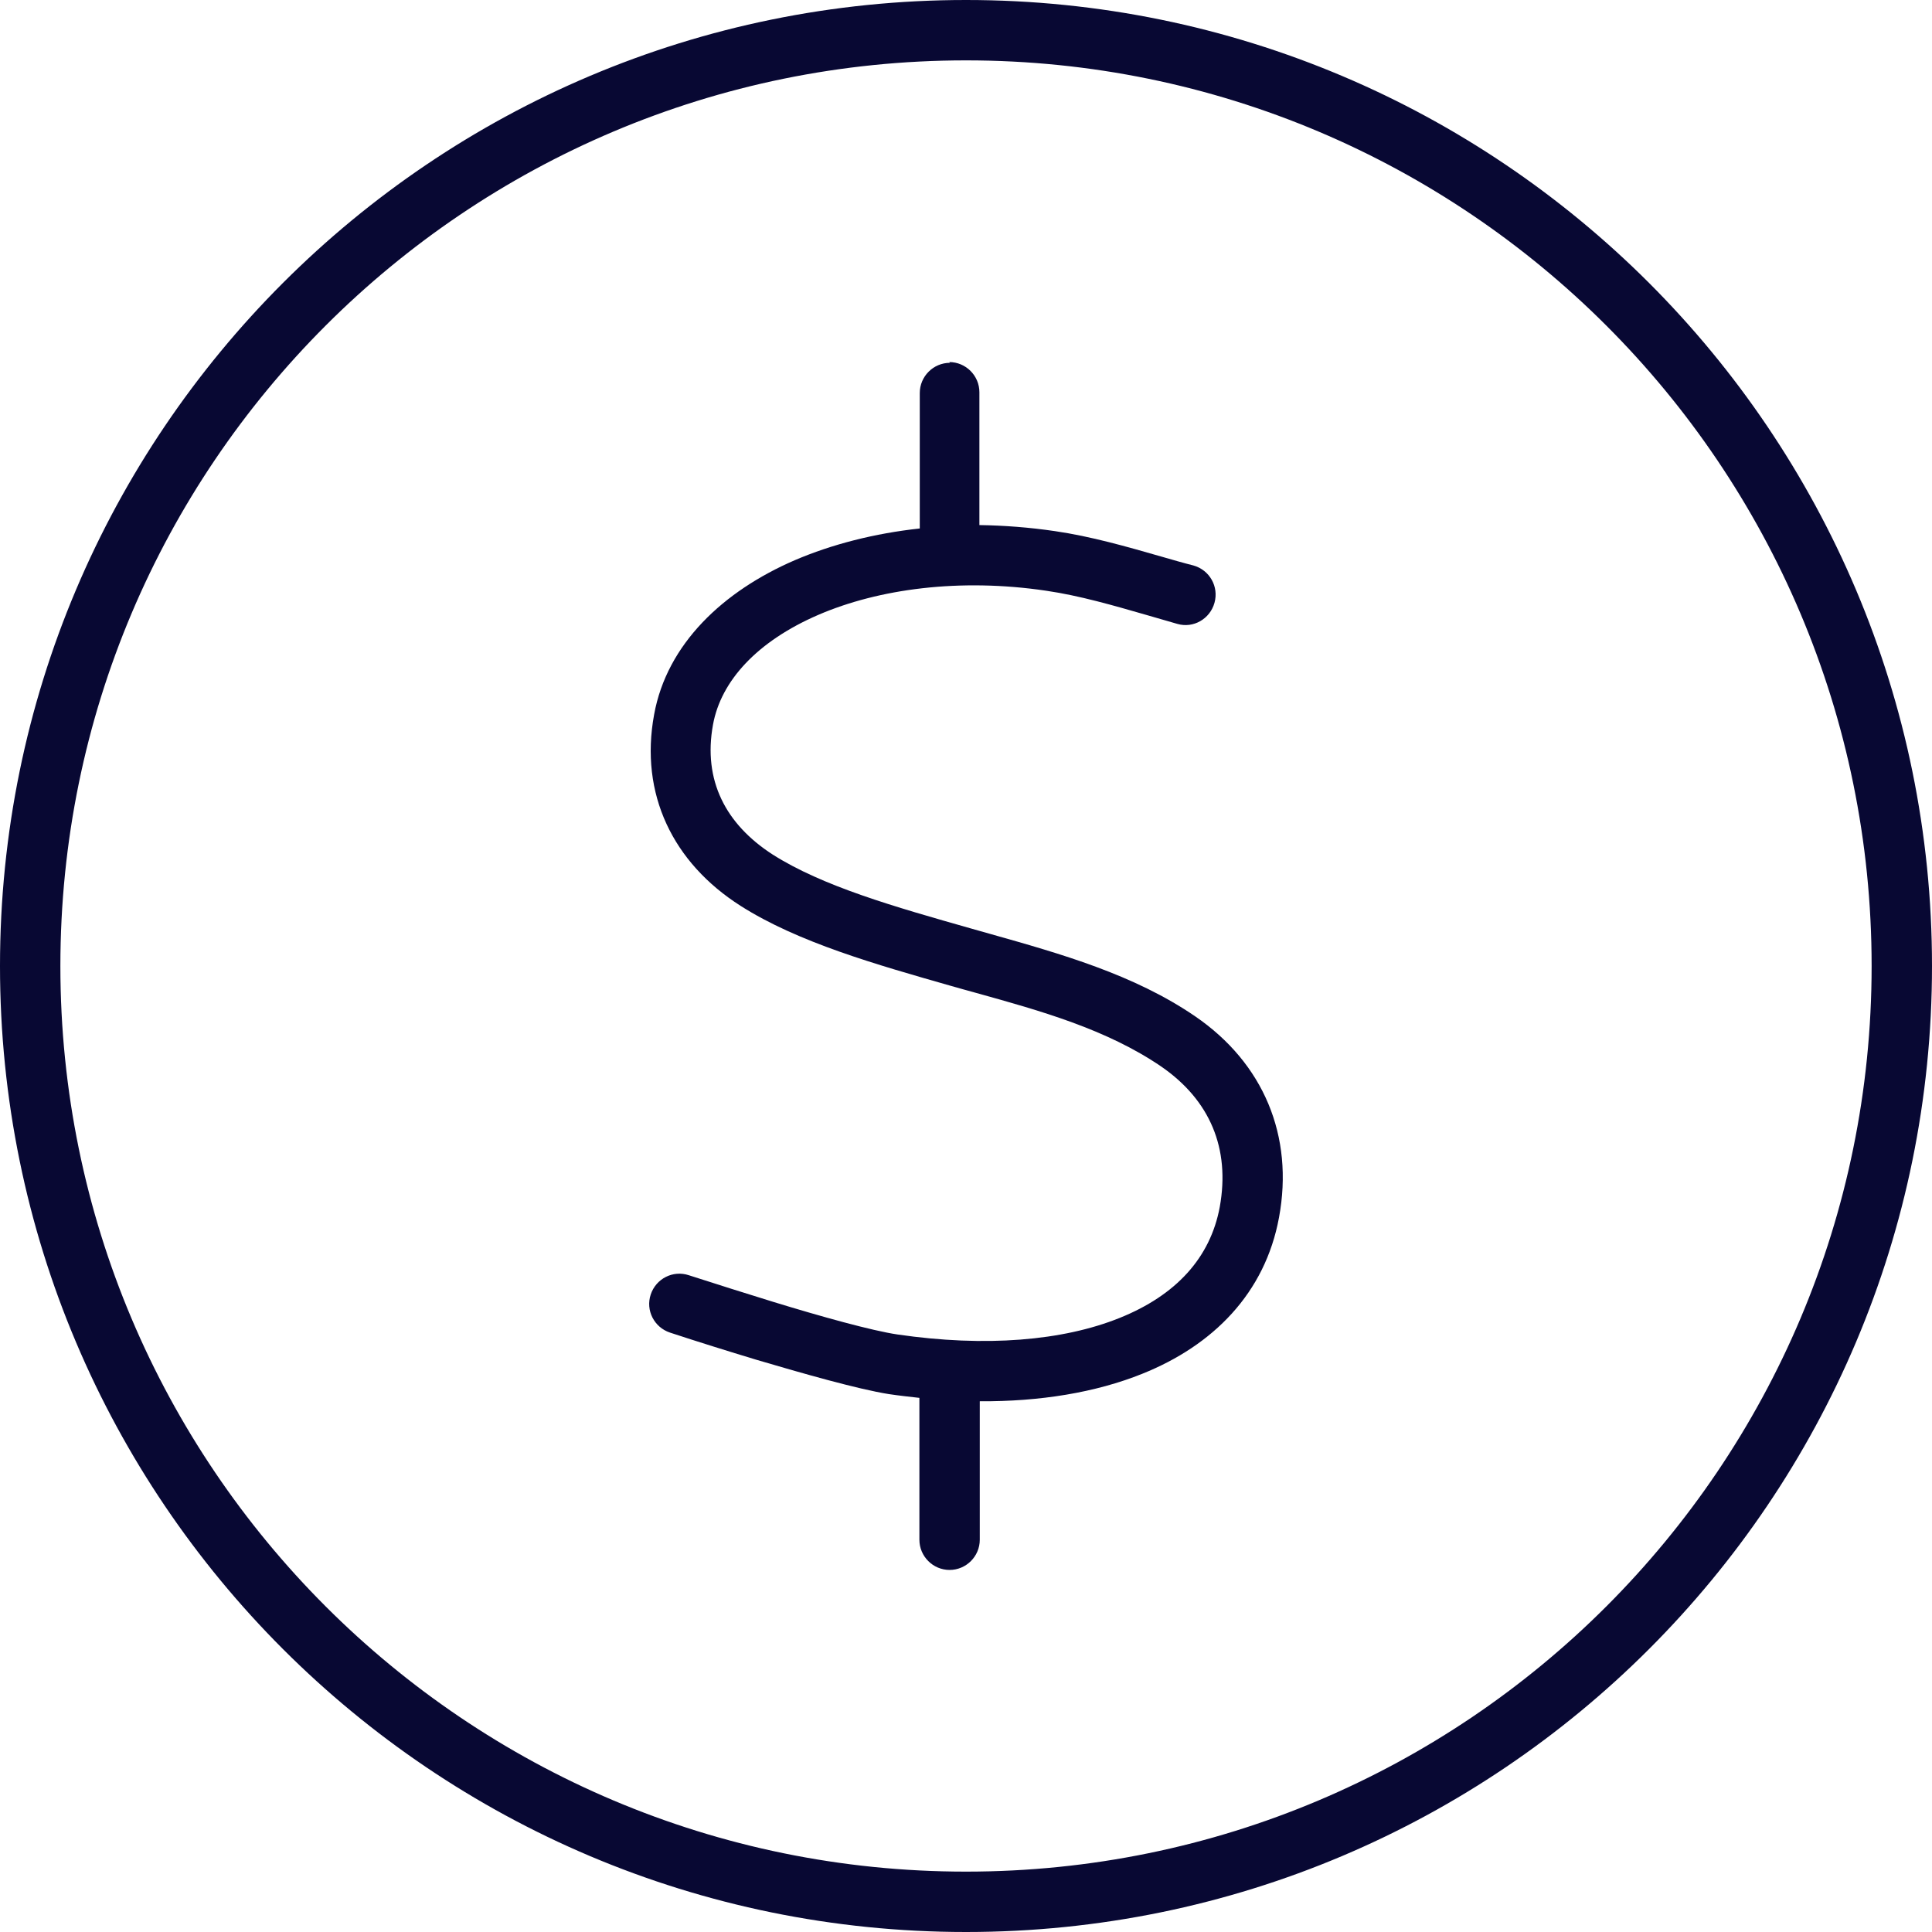
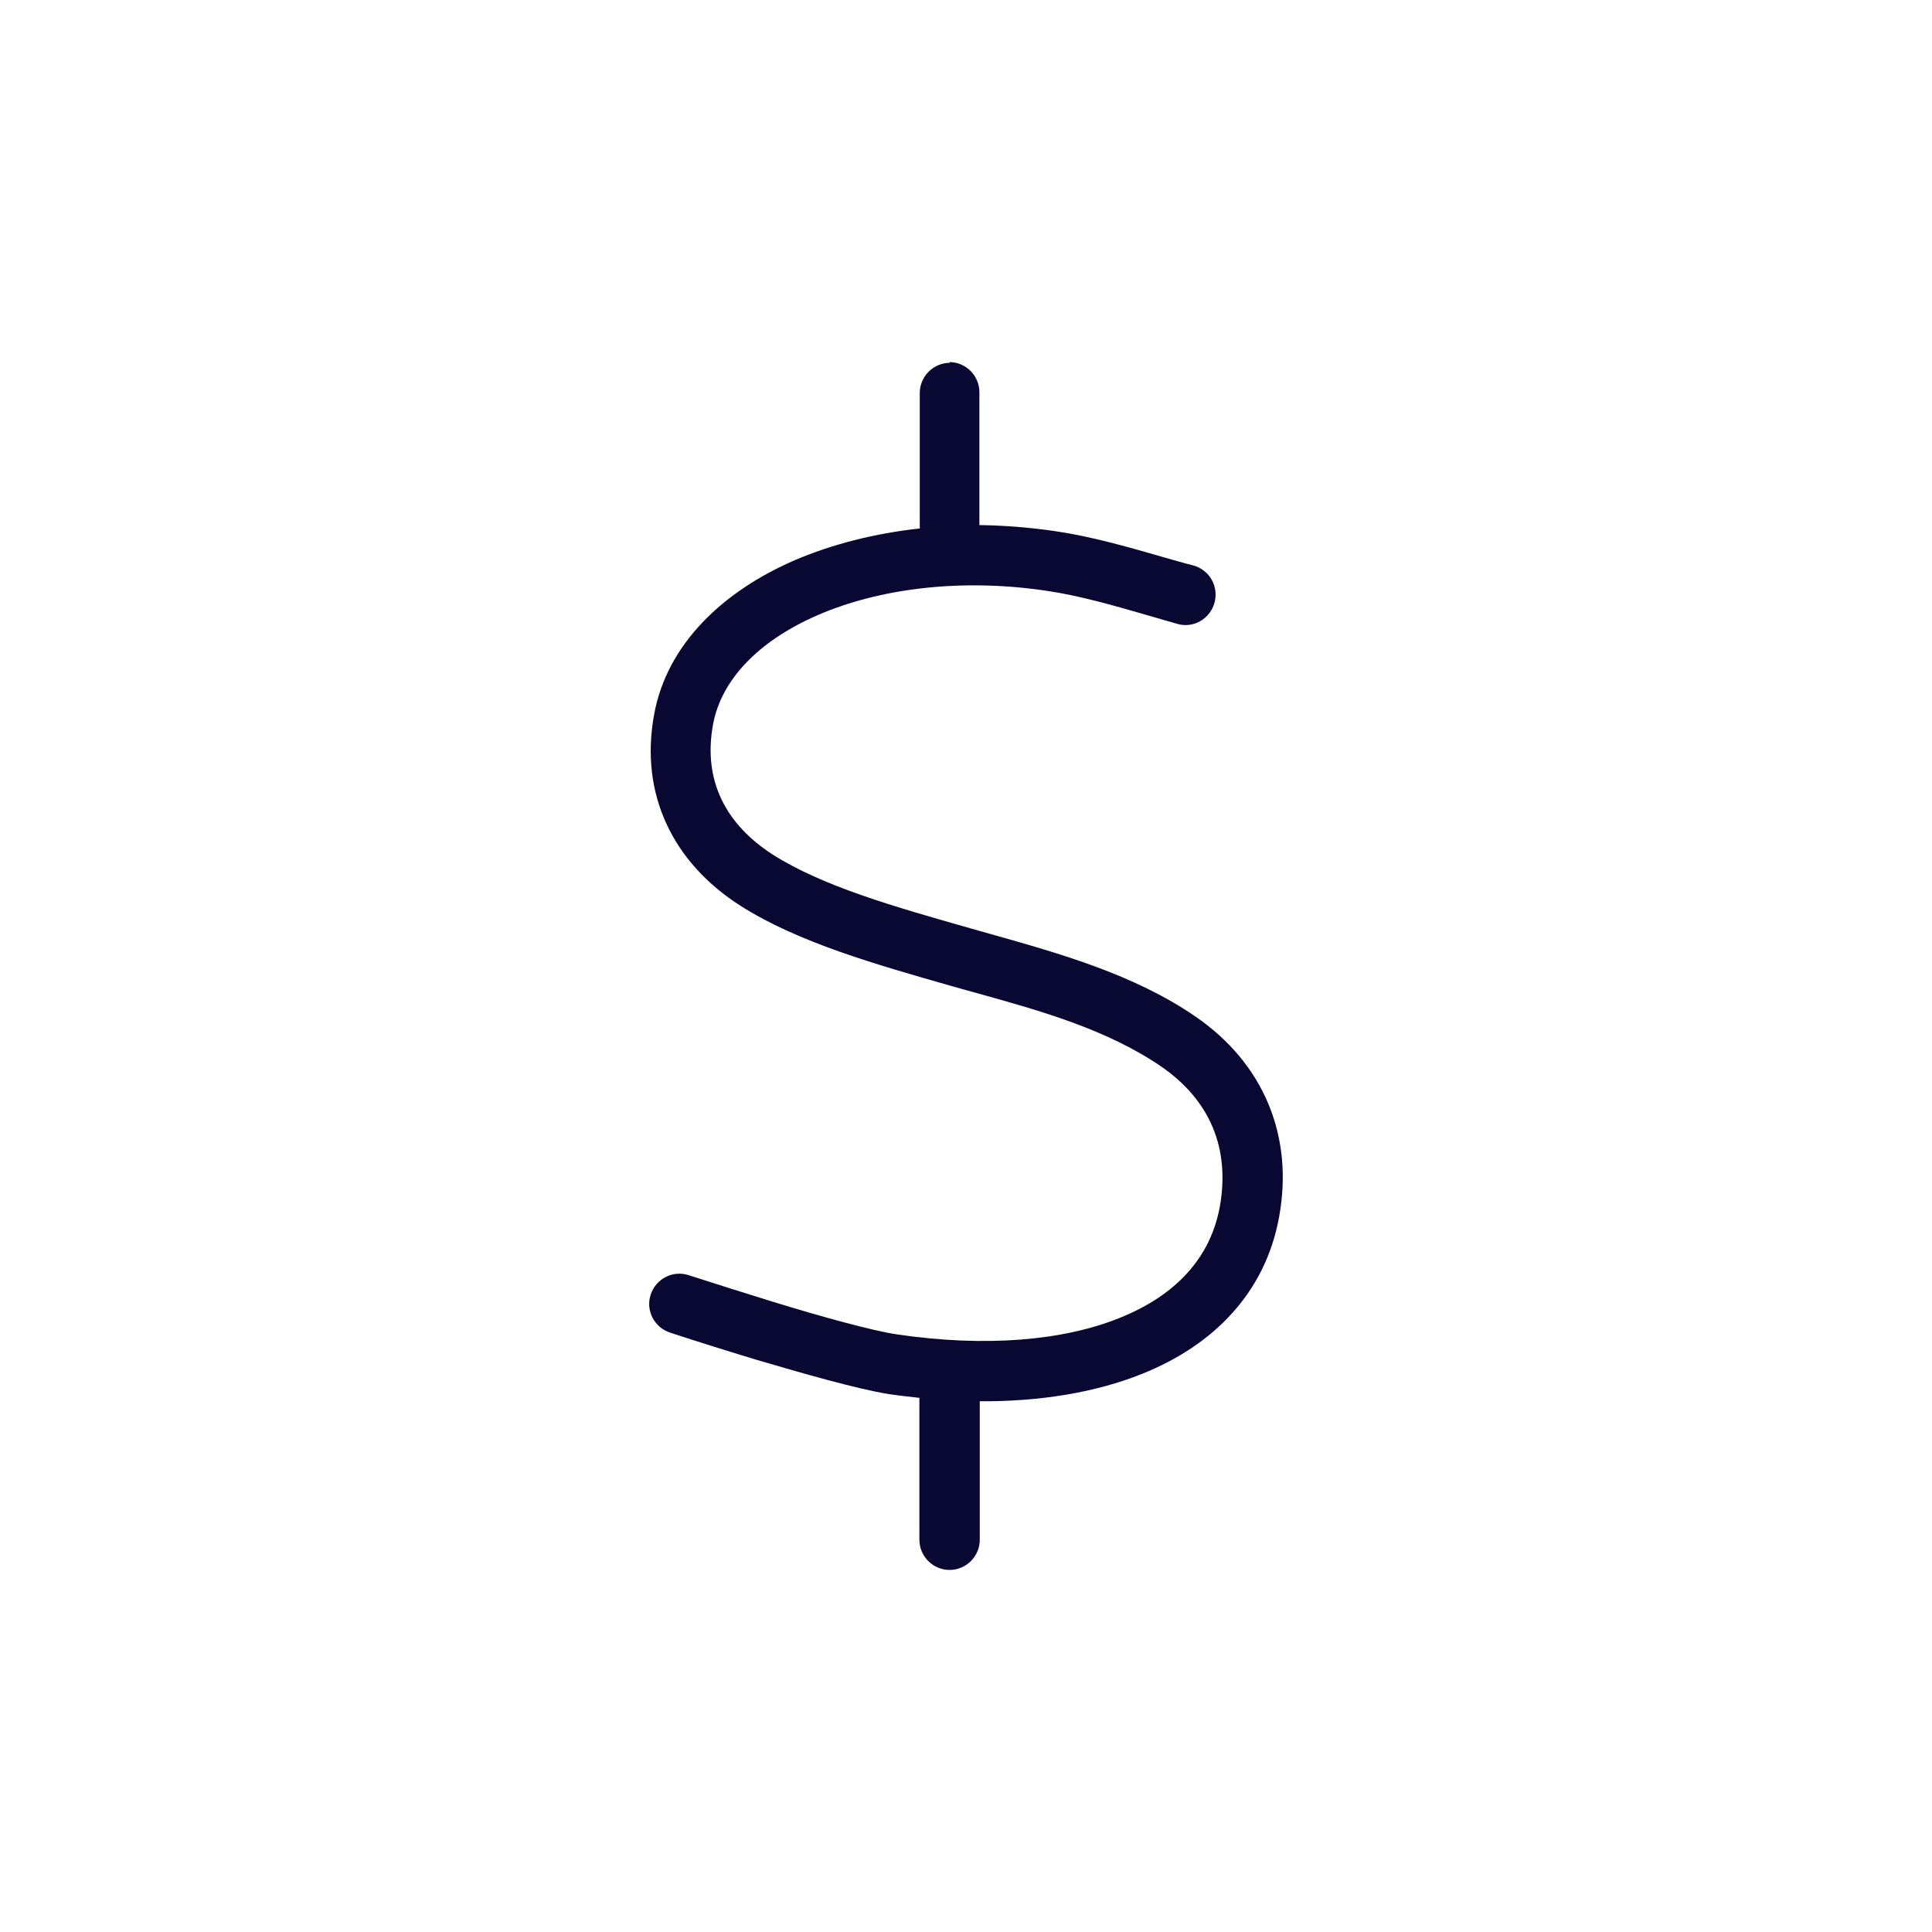
<svg xmlns="http://www.w3.org/2000/svg" viewBox="0 0 512 512" id="uuid-7e579312-7d4d-4c9d-a239-d964798b5f6a">
  <defs>
    <style>.uuid-ec6d7214-b165-4da9-8bfc-996d3d33c422{fill:#080833;}</style>
  </defs>
-   <path d="M256,16c132.55,0,240,107.45,240,240s-107.45,240-240,240S16,388.55,16,256,123.45,16,256,16ZM256,512c141.38,0,256-114.62,256-256S397.38,0,256,0,0,114.62,0,256s114.62,256,256,256Z" class="uuid-ec6d7214-b165-4da9-8bfc-996d3d33c422" />
-   <path d="M251.55,95.95c4.4,0,8,3.6,8,8v35.2c6.5.1,13.2.6,20,1.6,9.6,1.4,19,4.1,28.4,6.8h0c2.8.8,5.5,1.6,8.3,2.3,4.3,1.2,6.8,5.6,5.6,9.9s-5.6,6.8-9.8,5.6c-2.8-.8-5.5-1.6-8.3-2.4h0c-8.7-2.5-17.6-5.1-26.5-6.4-22.9-3.4-44.4-.5-60.4,6.4-16.2,7-25.8,17.5-27.9,29.1-2.7,14.8,3.4,26.4,15.8,34.4,13.2,8.4,32.1,13.8,52.9,19.7l4.6,1.3c18.8,5.3,38.3,10.8,54.5,21.9,18.1,12.4,26.2,31.7,22.2,53.3-3.7,20.1-17.5,33.9-36.2,41.4-12.4,5-27.2,7.4-43.1,7.3v36.7c0,4.4-3.6,8-8,8s-8-3.6-8-8v-37.6c-2.7-.3-5.4-.6-8.1-1h0c-8.2-1.3-22.9-5.5-35.1-9.1-7.6-2.3-15.3-4.7-22.9-7.2-4.2-1.4-6.5-5.9-5.1-10.1s5.9-6.5,10.1-5.1c7.5,2.4,15,4.8,22.5,7.1,12.4,3.8,26,7.6,32.8,8.6,23.3,3.4,43.8,1.7,58.9-4.4,14.9-6,24-15.9,26.5-29.4,2.8-15.5-2.6-28.3-15.5-37.2-14.5-9.9-32.1-14.8-49-19.5h0c-2.3-.6-4.6-1.3-6.8-1.9-19.6-5.6-40.5-11.5-55.7-21.2-17.9-11.4-26.8-29.6-22.9-50.7,3.4-18.7,18.3-32.7,37.3-40.9,9.8-4.2,21.1-7.1,33.1-8.4v-35.9c0-4.4,3.6-8,8-8l-.2-.2Z" class="uuid-ec6d7214-b165-4da9-8bfc-996d3d33c422" />
+   <path d="M251.55,95.95c4.4,0,8,3.6,8,8v35.2c6.5.1,13.2.6,20,1.6,9.6,1.4,19,4.1,28.4,6.8h0c2.8.8,5.5,1.6,8.3,2.3,4.3,1.2,6.8,5.6,5.6,9.9s-5.6,6.8-9.8,5.6c-2.8-.8-5.5-1.6-8.3-2.4h0c-8.7-2.5-17.6-5.1-26.5-6.4-22.9-3.4-44.4-.5-60.4,6.4-16.2,7-25.8,17.5-27.9,29.1-2.7,14.8,3.4,26.4,15.8,34.4,13.2,8.4,32.1,13.8,52.9,19.7l4.6,1.3c18.8,5.3,38.3,10.8,54.5,21.9,18.1,12.4,26.2,31.7,22.2,53.3-3.7,20.1-17.5,33.9-36.2,41.4-12.4,5-27.2,7.4-43.1,7.3v36.7c0,4.4-3.6,8-8,8s-8-3.6-8-8v-37.6c-2.7-.3-5.4-.6-8.1-1h0c-8.2-1.3-22.9-5.5-35.1-9.1-7.6-2.3-15.3-4.7-22.9-7.2-4.2-1.4-6.5-5.9-5.1-10.1s5.9-6.5,10.1-5.1c7.5,2.4,15,4.8,22.5,7.1,12.4,3.8,26,7.6,32.8,8.6,23.3,3.4,43.8,1.7,58.9-4.4,14.9-6,24-15.9,26.5-29.4,2.8-15.5-2.6-28.3-15.5-37.2-14.5-9.9-32.1-14.8-49-19.5h0c-2.3-.6-4.6-1.3-6.8-1.9-19.6-5.6-40.5-11.5-55.7-21.2-17.9-11.4-26.8-29.6-22.9-50.7,3.4-18.7,18.3-32.7,37.3-40.9,9.8-4.2,21.1-7.1,33.1-8.4v-35.9c0-4.4,3.6-8,8-8Z" class="uuid-ec6d7214-b165-4da9-8bfc-996d3d33c422" />
</svg>